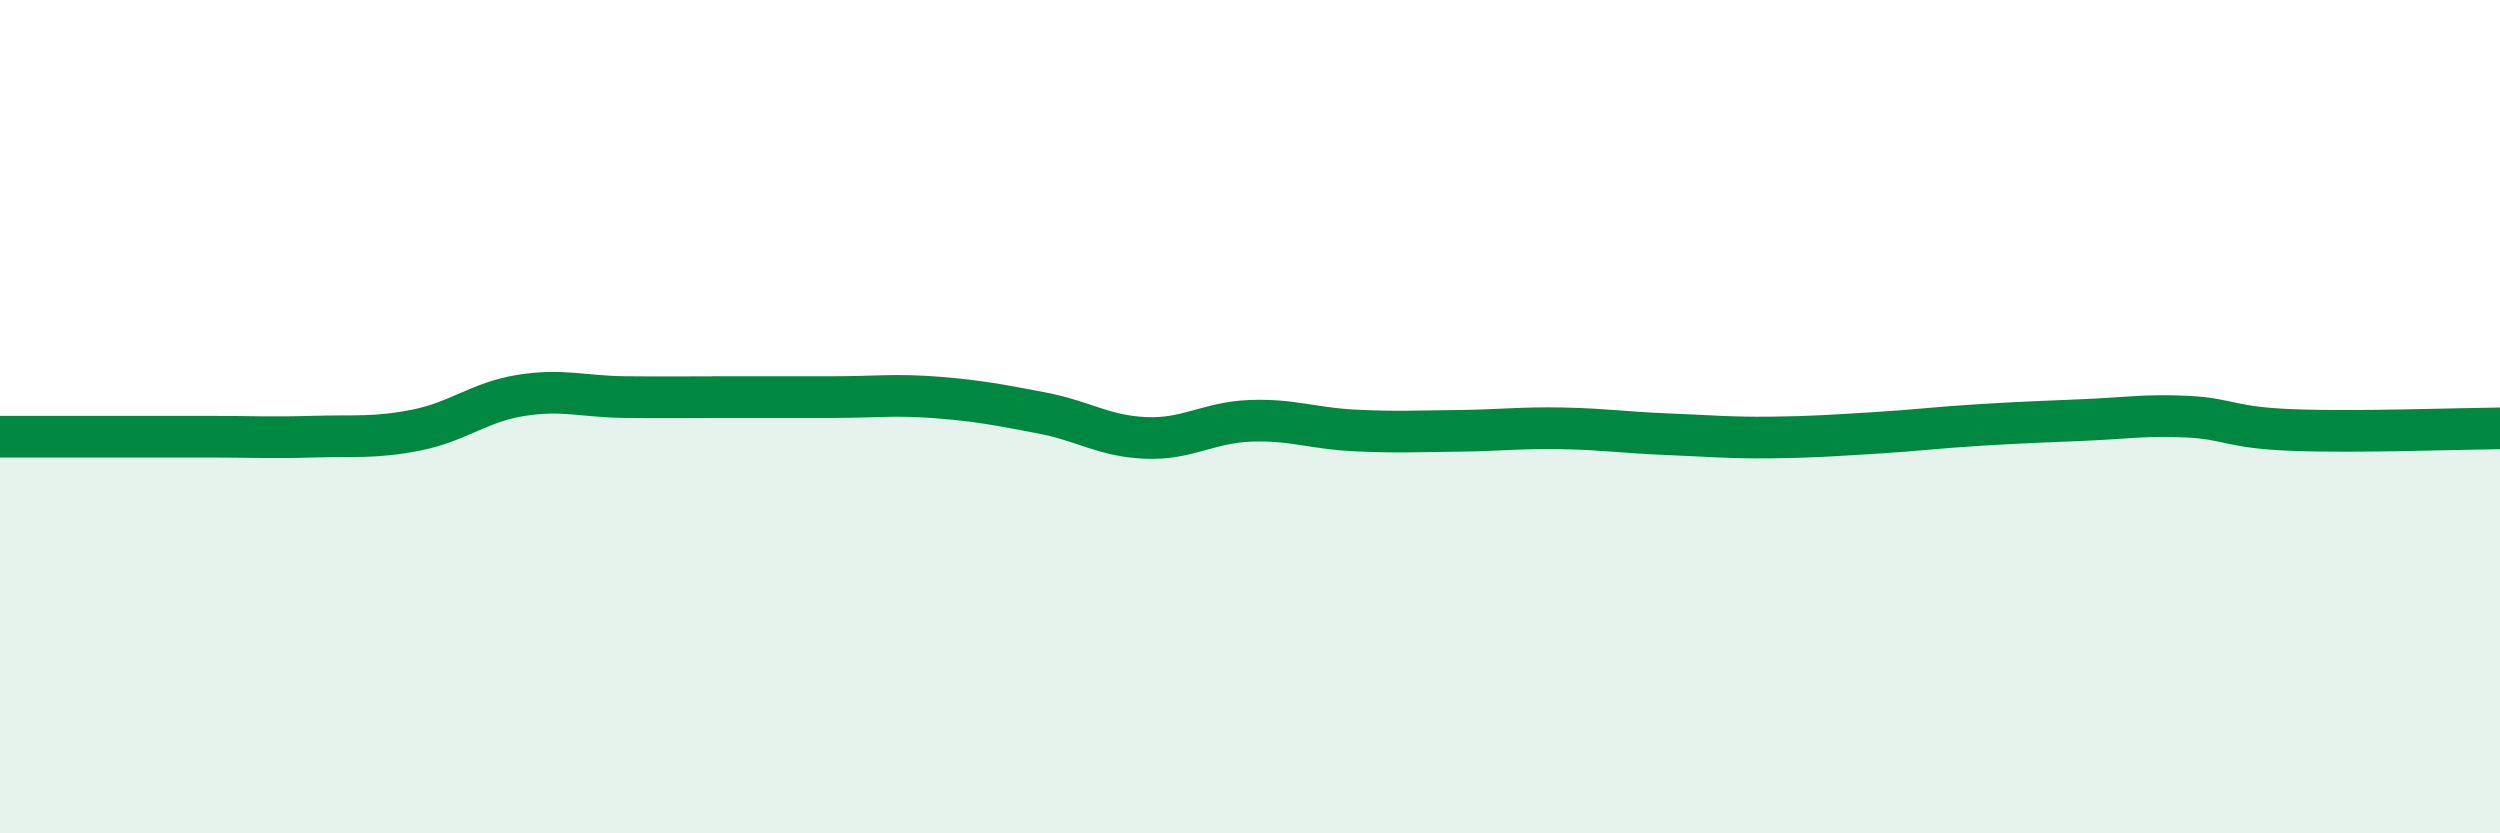
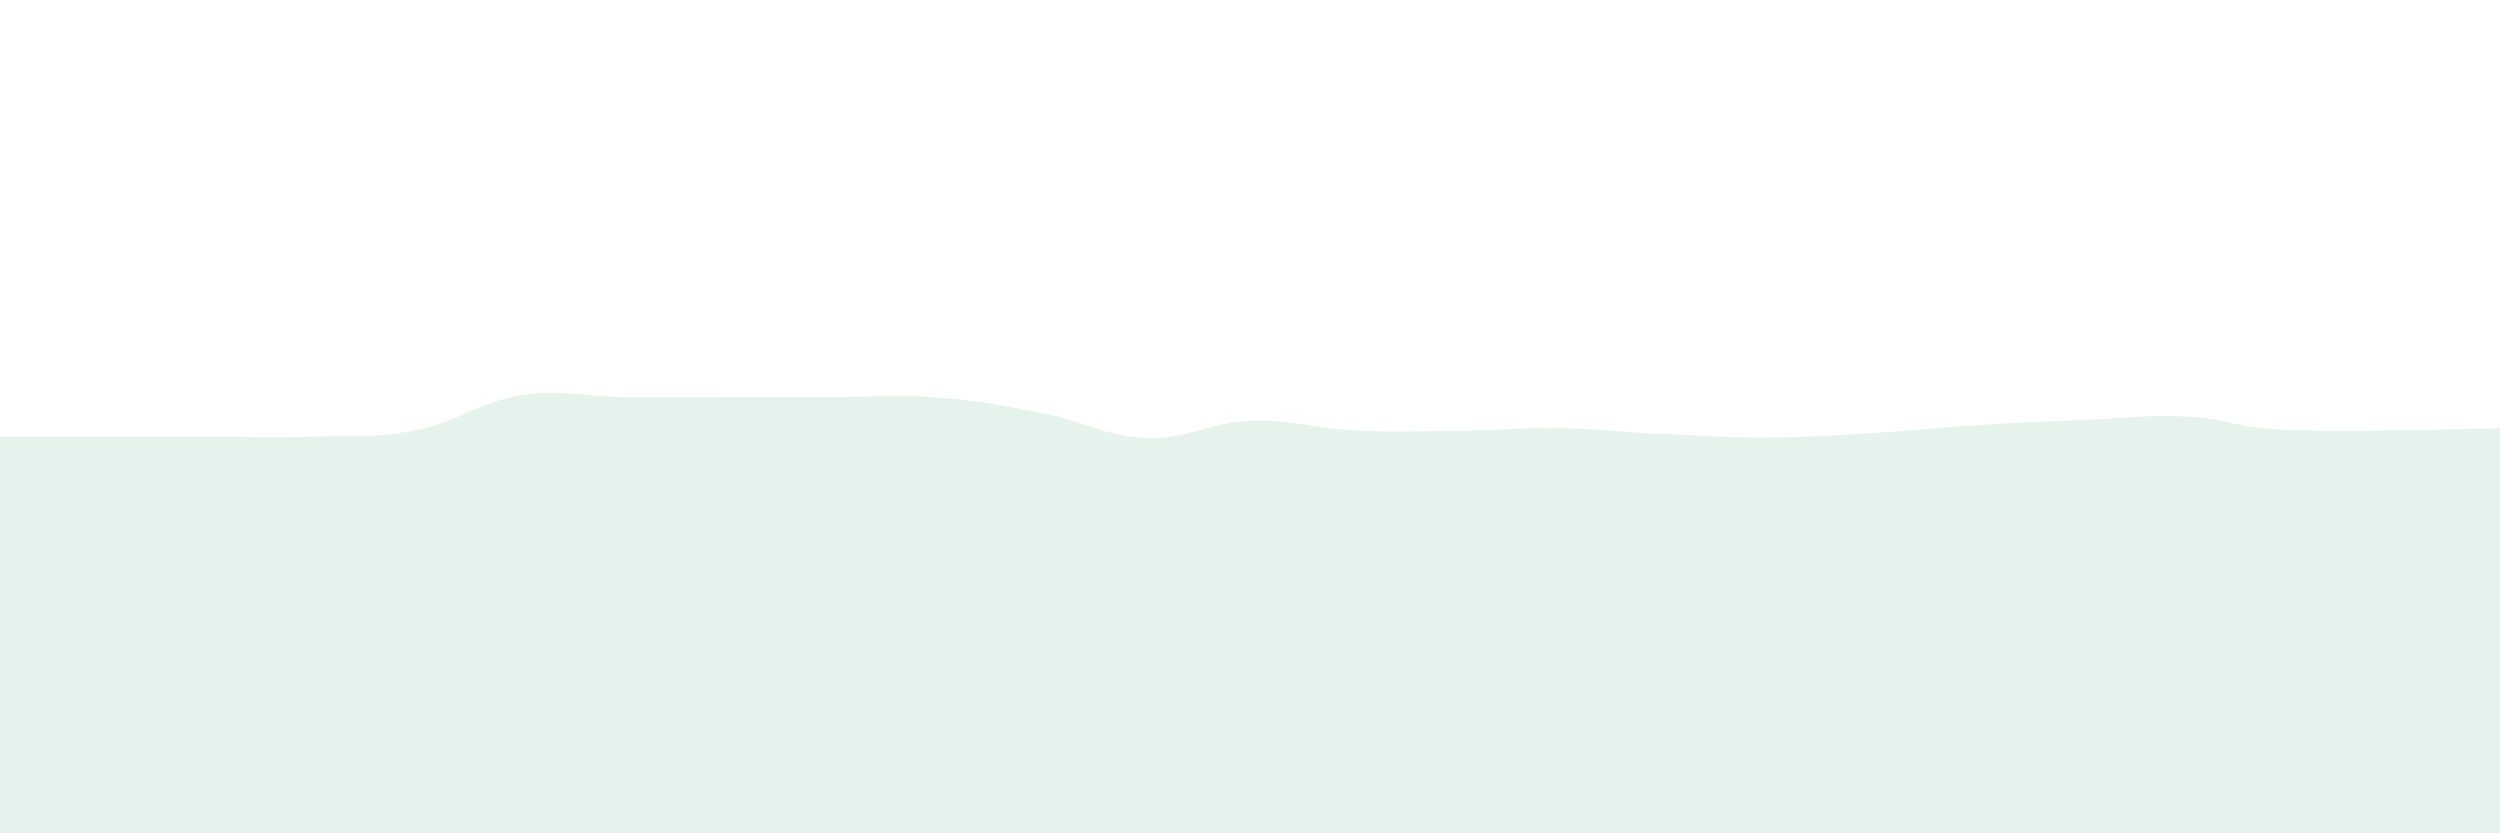
<svg xmlns="http://www.w3.org/2000/svg" width="60" height="20" viewBox="0 0 60 20">
  <path d="M 0,10.48 C 0.5,10.48 1.5,10.48 2.5,10.48 C 3.5,10.48 4,10.48 5,10.48 C 6,10.48 6.5,10.51 7.5,10.48 C 8.5,10.45 9,10.52 10,10.32 C 11,10.12 11.5,9.65 12.5,9.49 C 13.5,9.33 14,9.52 15,9.53 C 16,9.54 16.5,9.53 17.5,9.53 C 18.5,9.53 19,9.53 20,9.53 C 21,9.53 21.5,9.46 22.5,9.54 C 23.5,9.62 24,9.72 25,9.91 C 26,10.1 26.5,10.47 27.5,10.51 C 28.5,10.55 29,10.14 30,10.1 C 31,10.06 31.5,10.28 32.5,10.33 C 33.5,10.38 34,10.35 35,10.34 C 36,10.33 36.5,10.26 37.5,10.28 C 38.5,10.3 39,10.38 40,10.42 C 41,10.46 41.5,10.51 42.5,10.5 C 43.5,10.49 44,10.45 45,10.39 C 46,10.33 46.5,10.26 47.5,10.2 C 48.5,10.14 49,10.12 50,10.08 C 51,10.04 51.5,9.95 52.5,10 C 53.5,10.05 53.5,10.26 55,10.32 C 56.5,10.38 59,10.29 60,10.28L60 20L0 20Z" fill="#008740" opacity="0.1" stroke-linecap="round" stroke-linejoin="round" />
-   <path d="M 0,10.48 C 0.5,10.48 1.5,10.48 2.5,10.48 C 3.5,10.48 4,10.48 5,10.48 C 6,10.48 6.5,10.51 7.5,10.48 C 8.5,10.45 9,10.52 10,10.32 C 11,10.12 11.5,9.65 12.5,9.49 C 13.5,9.33 14,9.52 15,9.53 C 16,9.54 16.5,9.53 17.5,9.53 C 18.5,9.53 19,9.53 20,9.53 C 21,9.53 21.5,9.46 22.5,9.54 C 23.5,9.62 24,9.72 25,9.91 C 26,10.1 26.5,10.47 27.5,10.51 C 28.5,10.55 29,10.14 30,10.1 C 31,10.06 31.5,10.28 32.5,10.33 C 33.5,10.38 34,10.35 35,10.34 C 36,10.33 36.5,10.26 37.5,10.28 C 38.5,10.3 39,10.38 40,10.42 C 41,10.46 41.5,10.51 42.5,10.5 C 43.5,10.49 44,10.45 45,10.39 C 46,10.33 46.5,10.26 47.5,10.2 C 48.5,10.14 49,10.12 50,10.08 C 51,10.04 51.5,9.95 52.5,10 C 53.5,10.05 53.5,10.26 55,10.32 C 56.5,10.38 59,10.29 60,10.28" stroke="#008740" stroke-width="1" fill="none" stroke-linecap="round" stroke-linejoin="round" />
</svg>